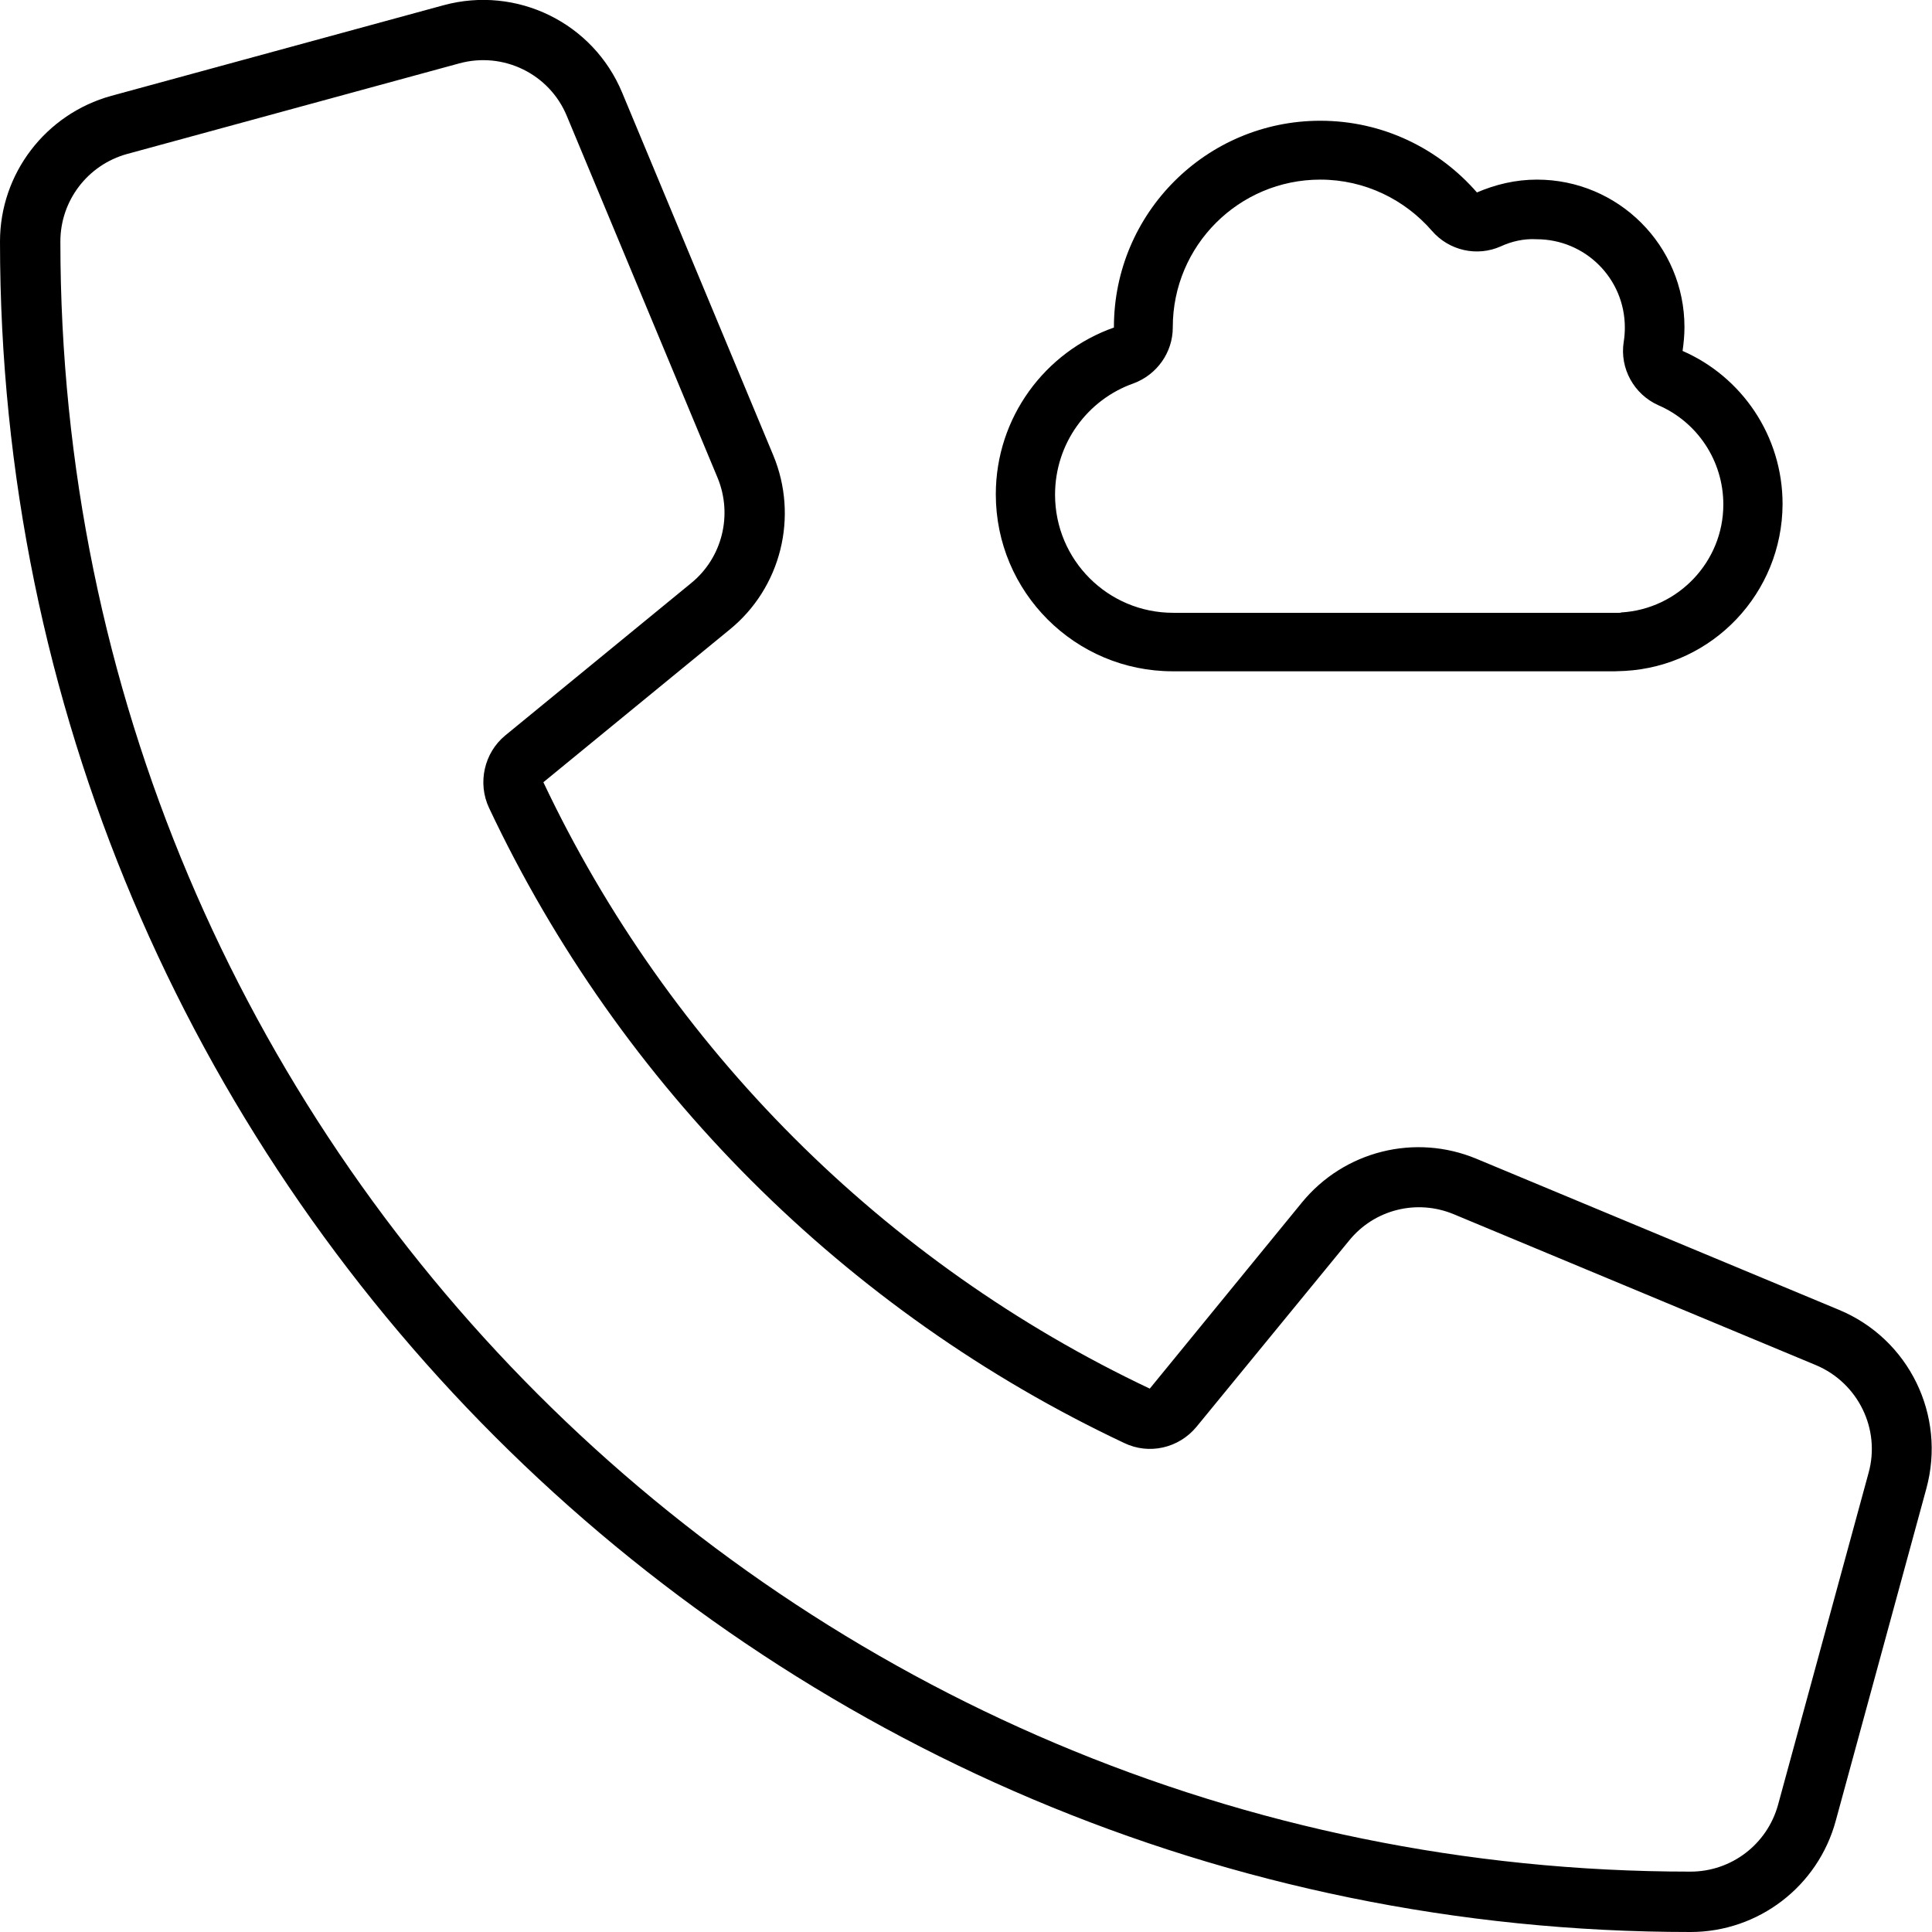
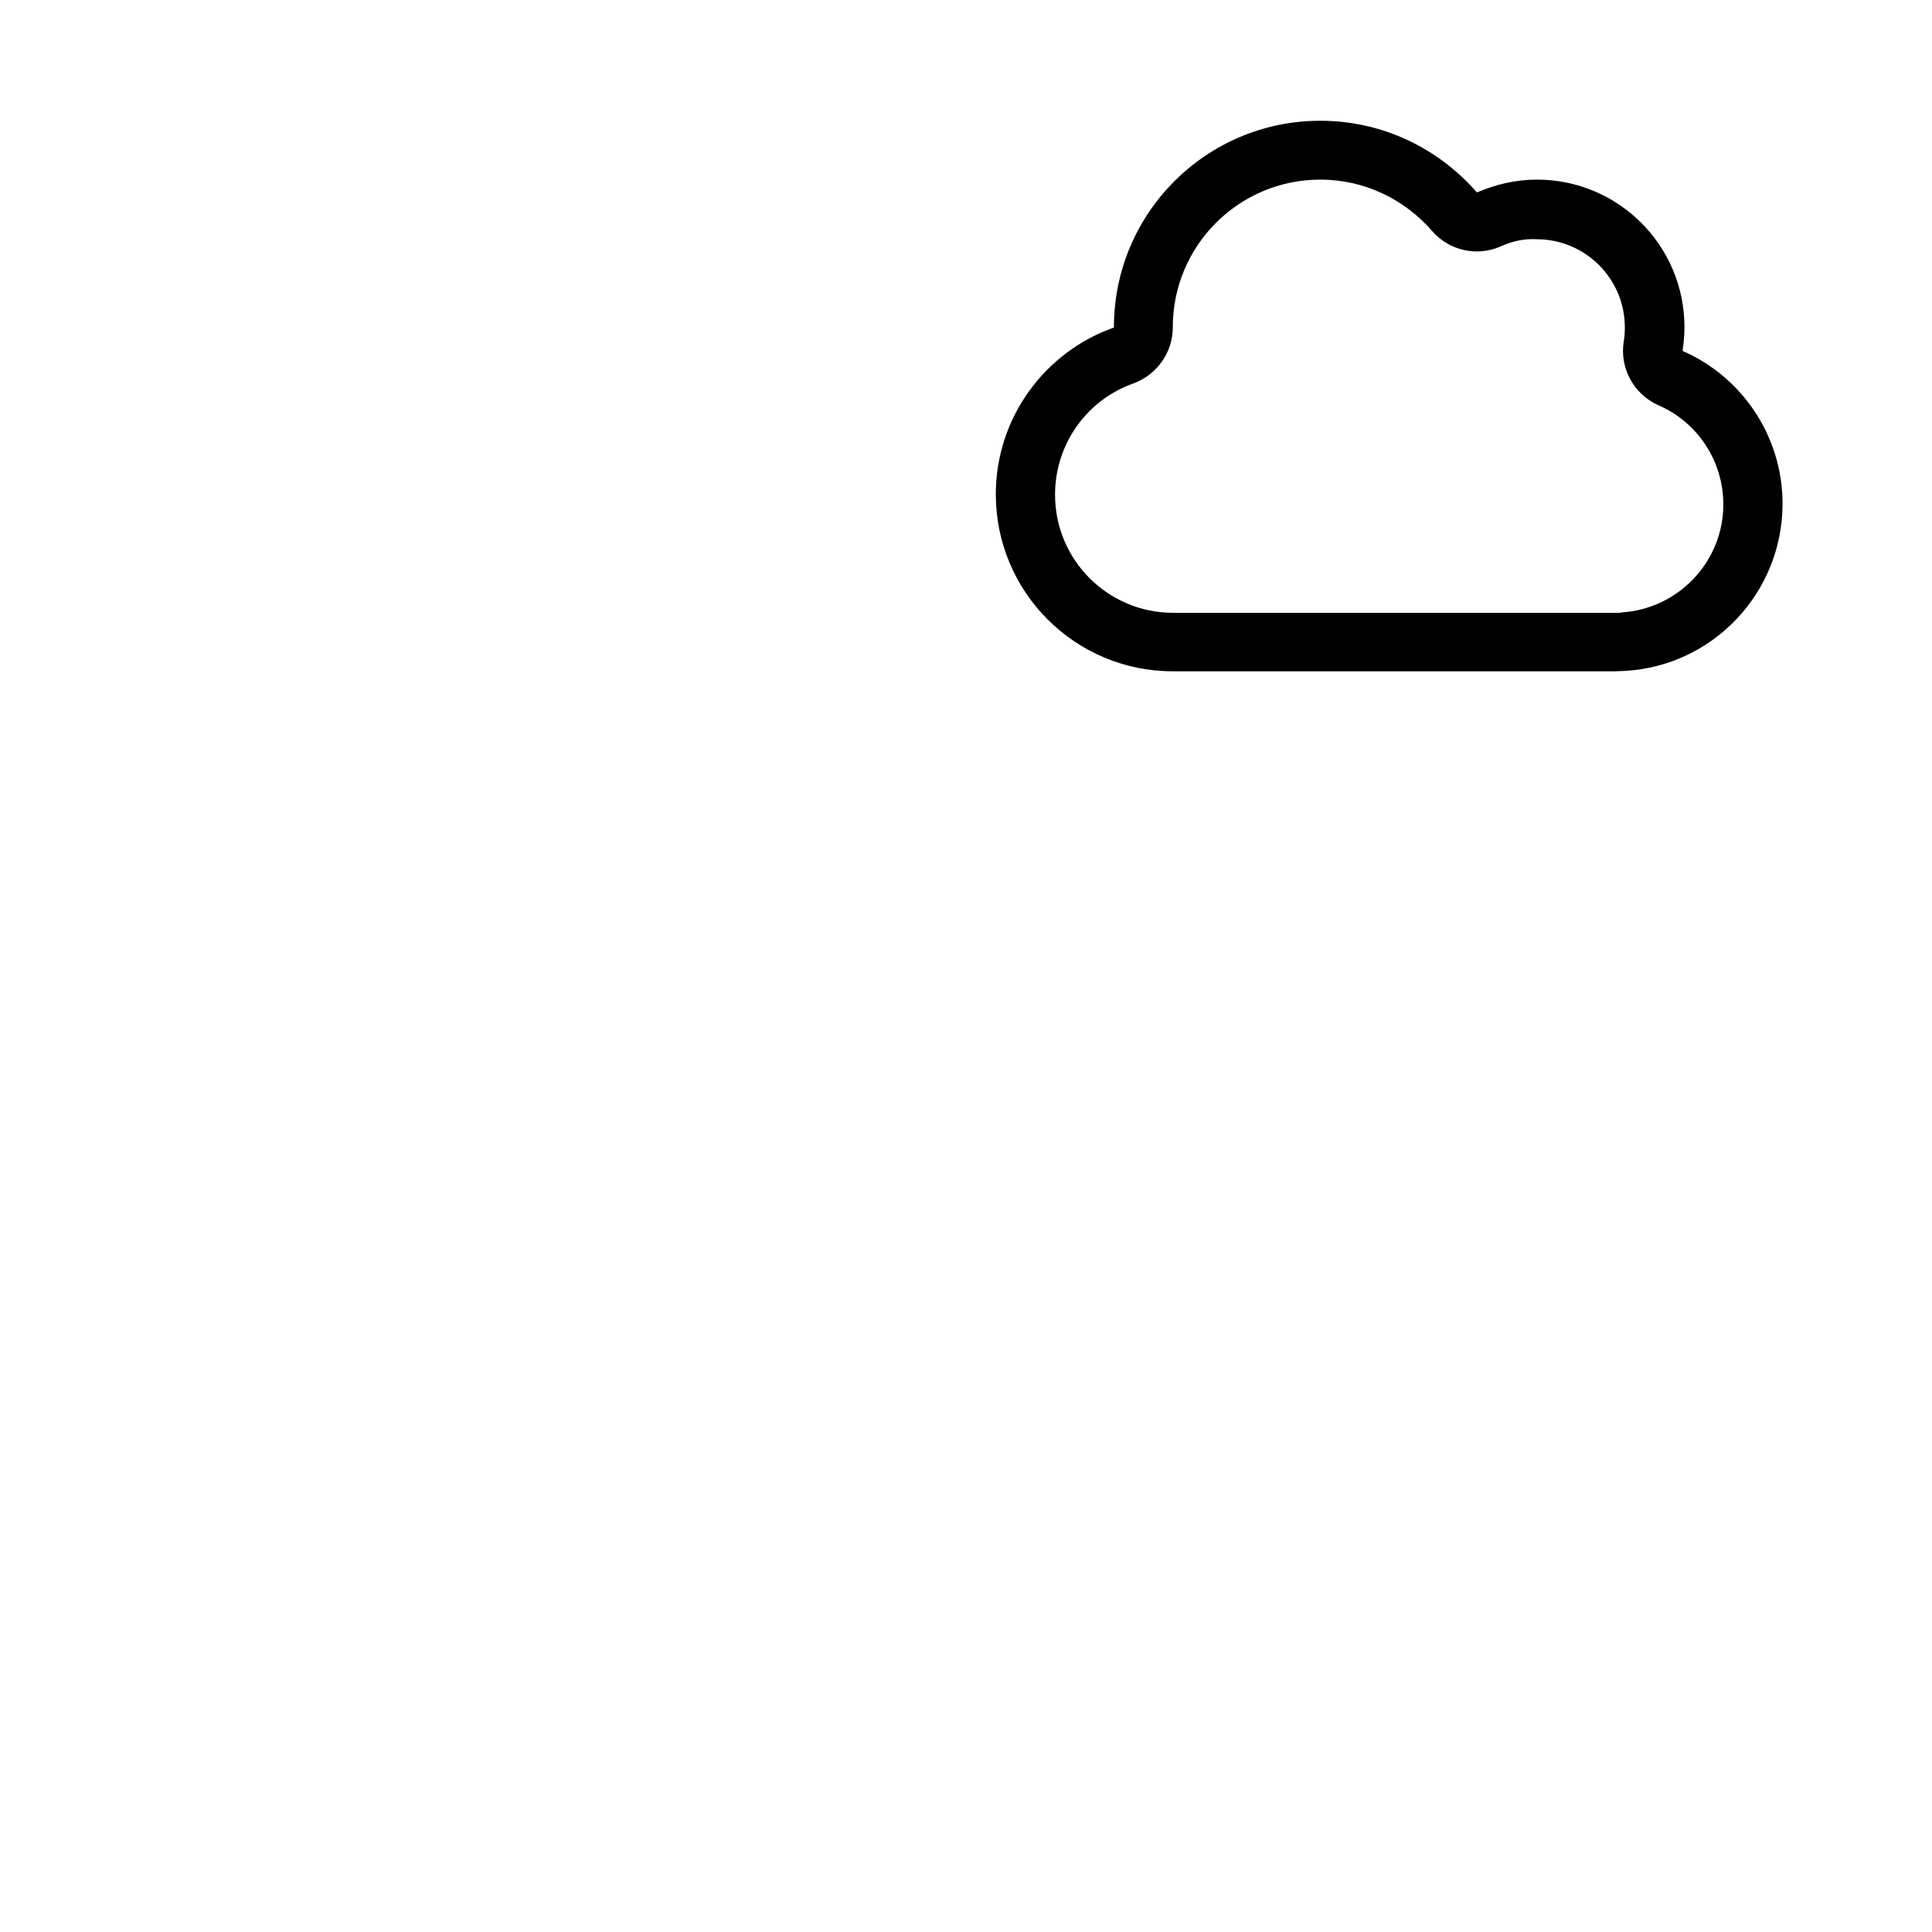
<svg xmlns="http://www.w3.org/2000/svg" version="1.1" id="Ebene_1" x="0px" y="0px" viewBox="0 0 512 512" style="enable-background:new 0 0 512 512;" xml:space="preserve" width="75" height="75">
-   <path d="M317.1,378.1c-4.7,5.7-12.6,7.5-19.2,4.3c-73.8-34.8-133.5-94.5-168.3-168.3c-3.1-6.6-1.3-14.6,4.3-19.2l49.3-40.4  c8.2-6.7,11-18,7-27.8l-40-96c-4.6-11.1-16.8-17.1-28.5-13.9l-88,24C23.2,43.7,16,53.2,16,64c0,238.6,193.4,432,432,432  c10.8,0,20.3-7.2,23.2-17.7l24-88c3.2-11.6-2.8-23.8-13.9-28.5l-96-40c-9.8-4.1-21.1-1.3-27.8,7L317.1,378.1L317.1,378.1z   M304.7,368l40.3-49.3c11.2-13.7,30-18.4,46.3-11.6l96,40c18.6,7.7,28.5,28,23.2,47.4l-24,88C481.8,499.9,466,512,448,512  C200.6,512,0,311.4,0,64c0-18,12.1-33.8,29.5-38.6l88-24c19.4-5.3,39.7,4.6,47.4,23.2l40,96c6.8,16.3,2.1,35.2-11.6,46.3L144,207.3  C177.3,277.7,234.3,334.7,304.7,368z" />
-   <path d="M397.7,65.3c-6.3,2.8-13.7,1.1-18.2-4.1c-7.2-8.3-17.8-13.6-29.6-13.6c-21.6,0-39.1,17.5-39.1,39.1l0,0l0,0v0.1  c0,6.6-4.2,12.5-10.4,14.8c-12.2,4.3-20.8,15.9-20.8,29.5c0,17.3,14,31.3,31.3,31.3H428h1.1c0.2,0,0.4,0,0.6-0.1  c15-0.9,27-13.4,27-28.6c0-11.7-7-21.9-17.2-26.3c-6.5-2.9-10.3-9.8-9.2-16.8c0.2-1.2,0.3-2.5,0.3-3.8c0-13-10.5-23.4-23.4-23.4  C403.8,63.2,400.5,64,397.7,65.3L397.7,65.3z M430.6,177.8L430.6,177.8l-2.6,0.1h-13H310.8c-25.9,0-46.9-21-46.9-46.9  c0-20.4,13.1-37.8,31.3-44.2v-0.1c0-30.2,24.5-54.7,54.7-54.7c16.6,0,31.4,7.4,41.5,19c4.9-2.1,10.2-3.4,15.9-3.4  c21.6,0,39.1,17.5,39.1,39.1c0,2.1-0.2,4.2-0.5,6.3c15.6,6.8,26.5,22.4,26.5,40.6C472.3,157.2,453.9,176.5,430.6,177.8z" />
+   <path d="M397.7,65.3c-6.3,2.8-13.7,1.1-18.2-4.1c-7.2-8.3-17.8-13.6-29.6-13.6c-21.6,0-39.1,17.5-39.1,39.1l0,0l0,0v0.1  c0,6.6-4.2,12.5-10.4,14.8c-12.2,4.3-20.8,15.9-20.8,29.5c0,17.3,14,31.3,31.3,31.3H428h1.1c0.2,0,0.4,0,0.6-0.1  c15-0.9,27-13.4,27-28.6c0-11.7-7-21.9-17.2-26.3c-6.5-2.9-10.3-9.8-9.2-16.8c0.2-1.2,0.3-2.5,0.3-3.8c0-13-10.5-23.4-23.4-23.4  C403.8,63.2,400.5,64,397.7,65.3L397.7,65.3z L430.6,177.8l-2.6,0.1h-13H310.8c-25.9,0-46.9-21-46.9-46.9  c0-20.4,13.1-37.8,31.3-44.2v-0.1c0-30.2,24.5-54.7,54.7-54.7c16.6,0,31.4,7.4,41.5,19c4.9-2.1,10.2-3.4,15.9-3.4  c21.6,0,39.1,17.5,39.1,39.1c0,2.1-0.2,4.2-0.5,6.3c15.6,6.8,26.5,22.4,26.5,40.6C472.3,157.2,453.9,176.5,430.6,177.8z" />
</svg>